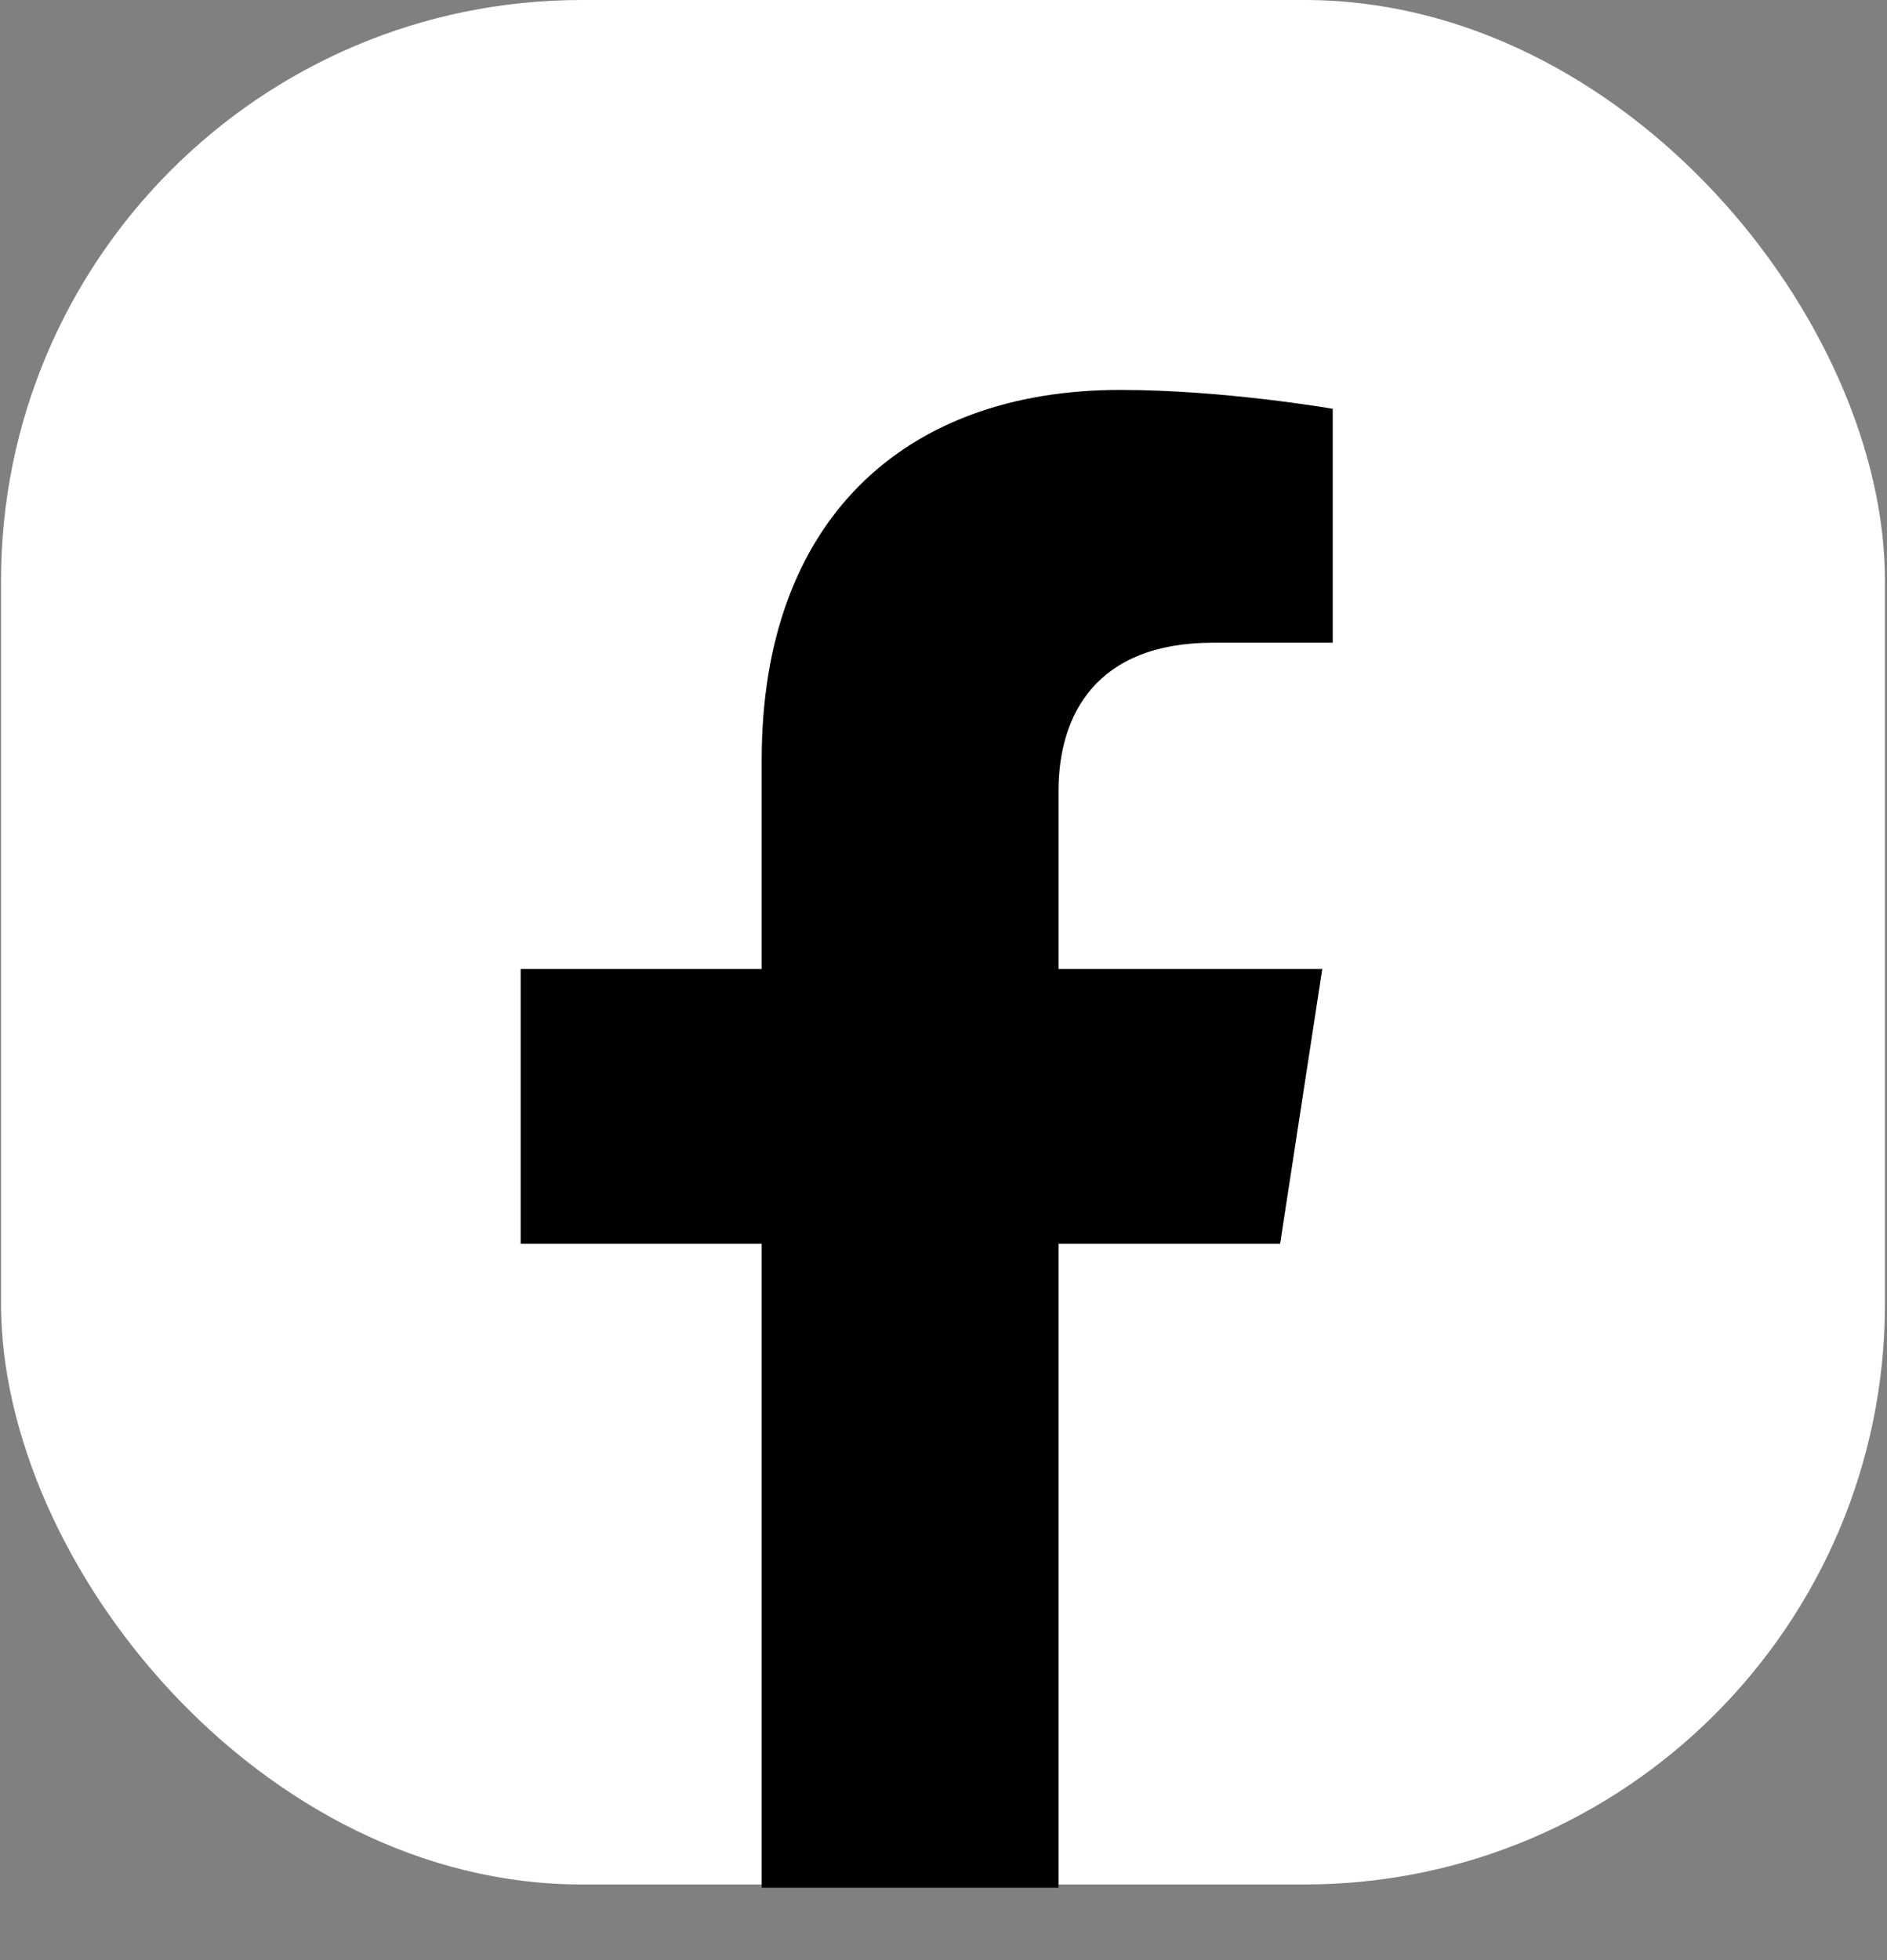
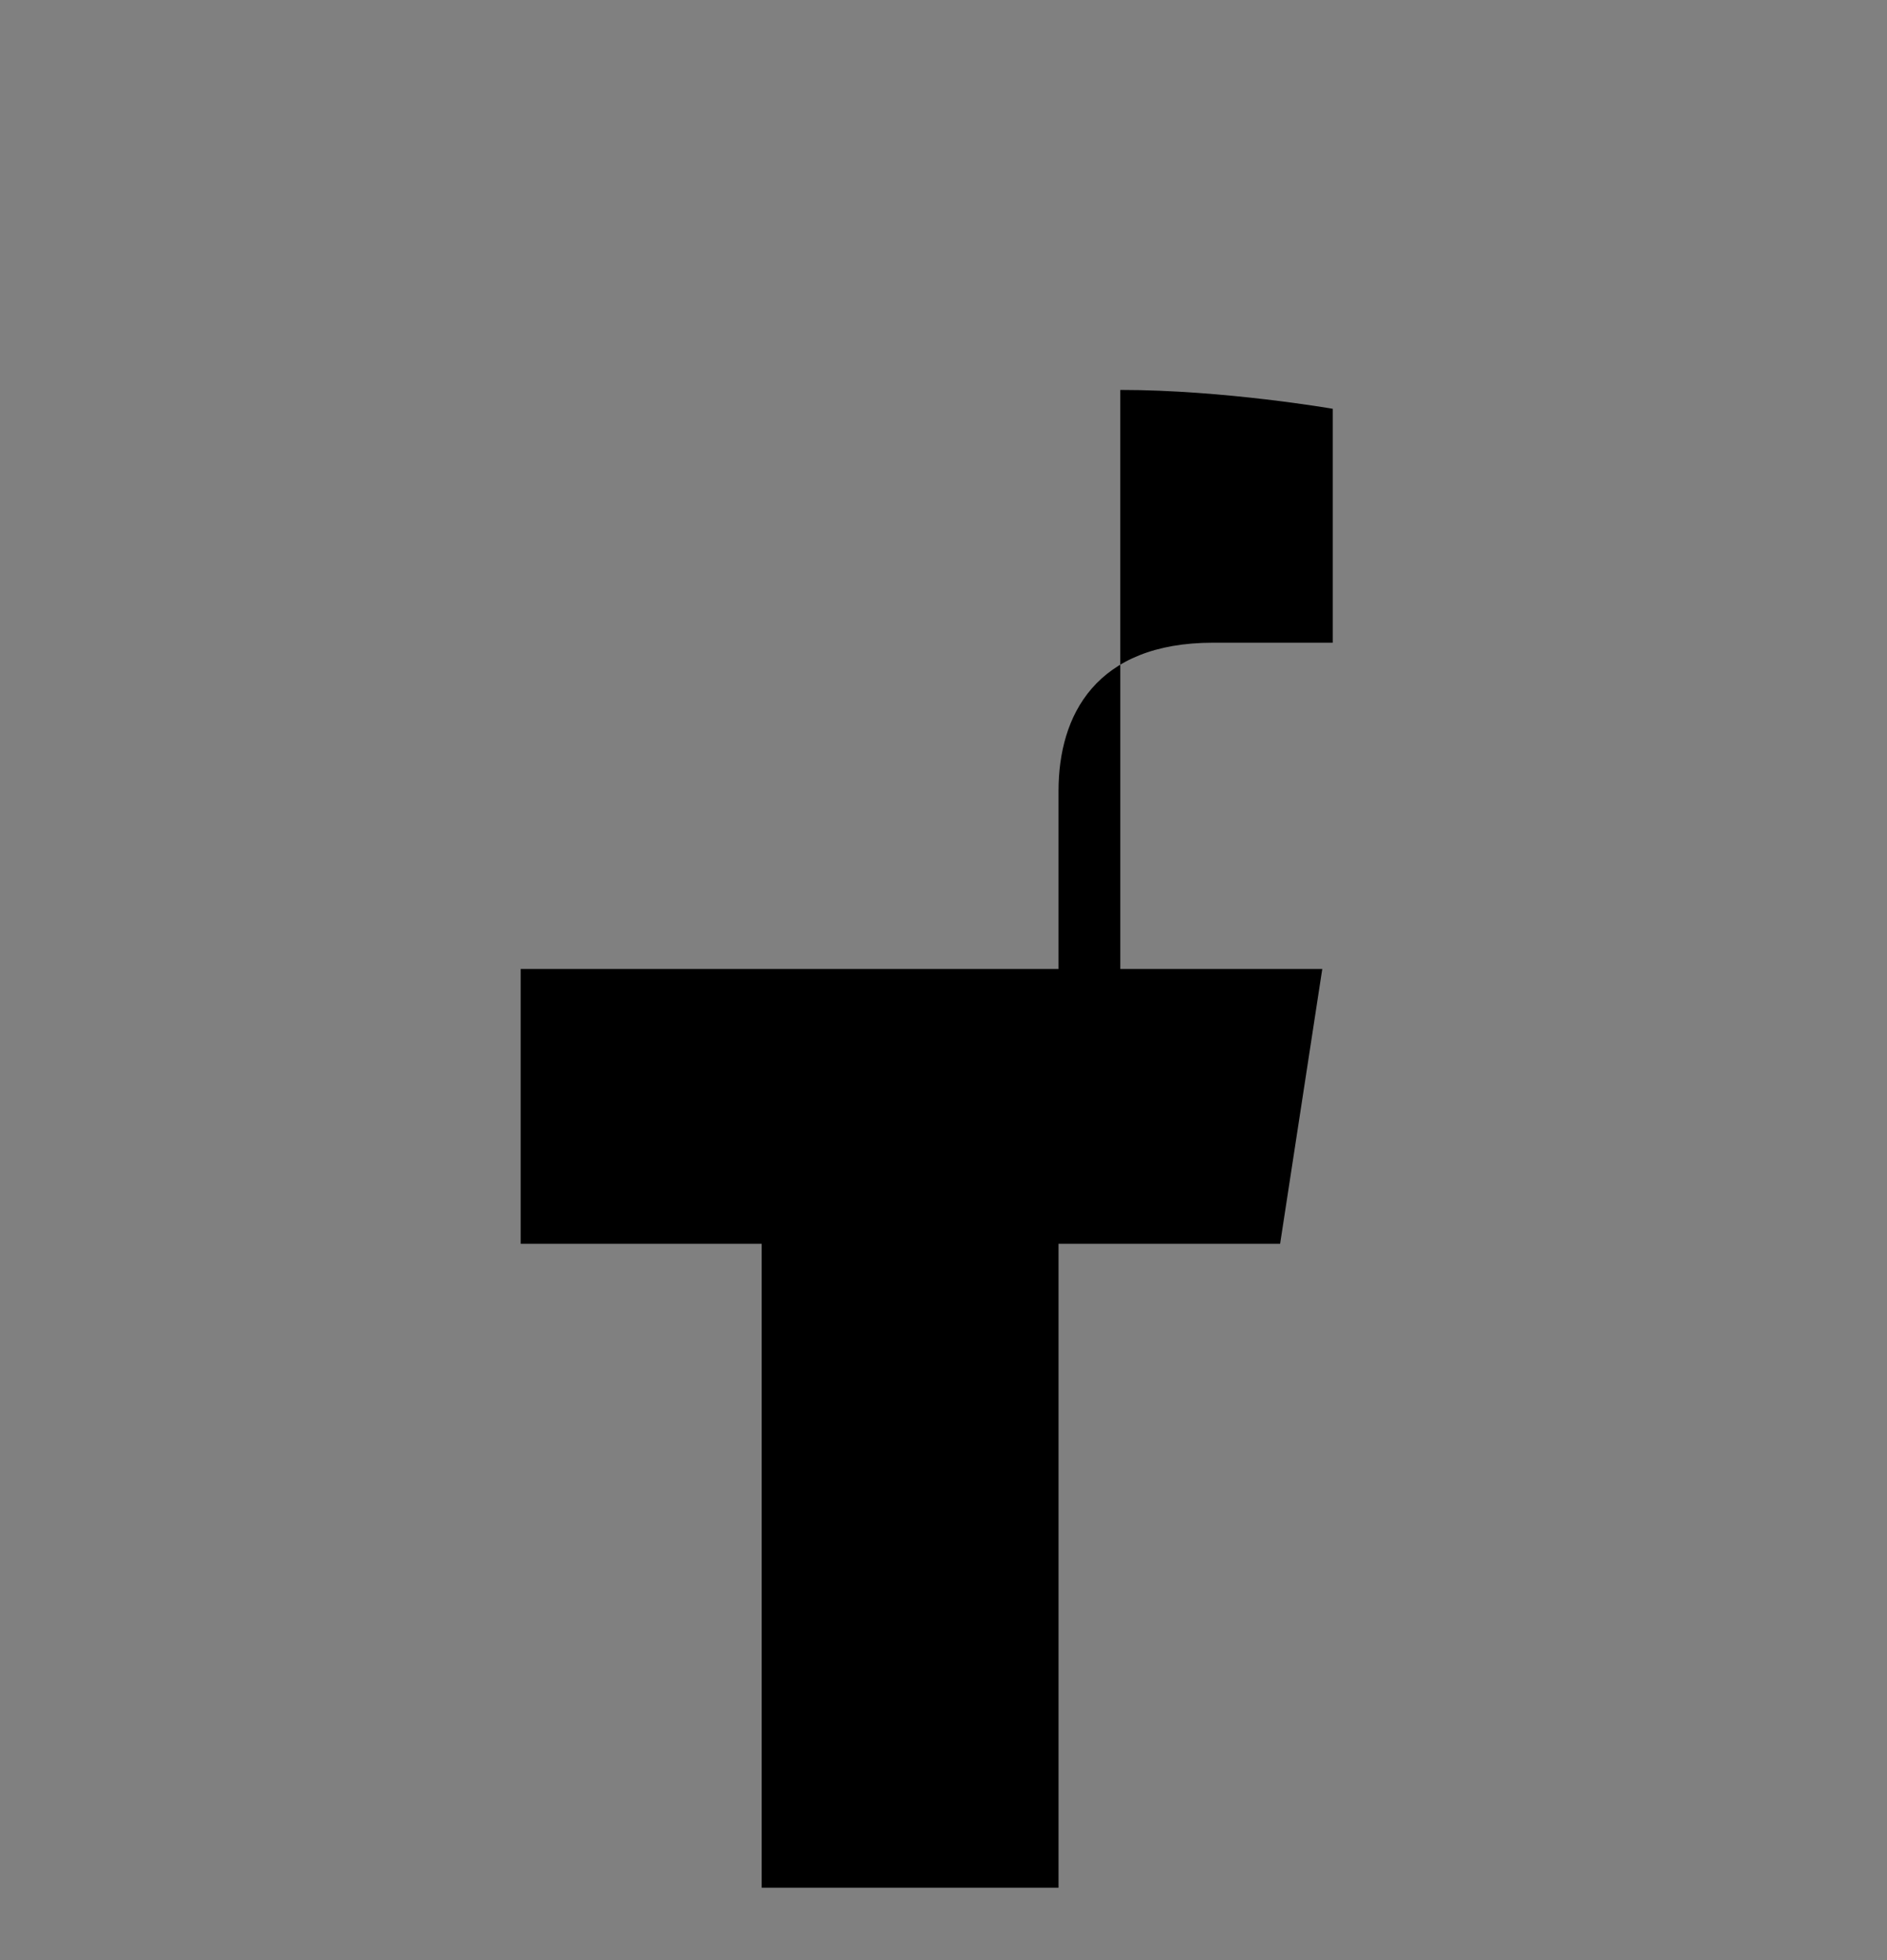
<svg xmlns="http://www.w3.org/2000/svg" width="26" height="27" viewBox="0 0 26 27" fill="none">
  <rect x="0" y="0" width="26" height="27" fill="#808080" stroke="none" />
-   <rect x="0.014" width="25.958" height="25.958" rx="8" fill="white" />
-   <path d="M17.638 17.133L18.219 13.347H14.585V10.894C14.585 9.856 15.095 8.853 16.716 8.853H18.363V5.631C18.363 5.631 16.868 5.371 15.436 5.371C12.446 5.371 10.495 7.179 10.495 10.464V13.347H7.174V17.133H10.495V26.003H14.585V17.133H17.638Z" fill="black" />
+   <path d="M17.638 17.133L18.219 13.347H14.585V10.894C14.585 9.856 15.095 8.853 16.716 8.853H18.363V5.631C18.363 5.631 16.868 5.371 15.436 5.371V13.347H7.174V17.133H10.495V26.003H14.585V17.133H17.638Z" fill="black" />
</svg>